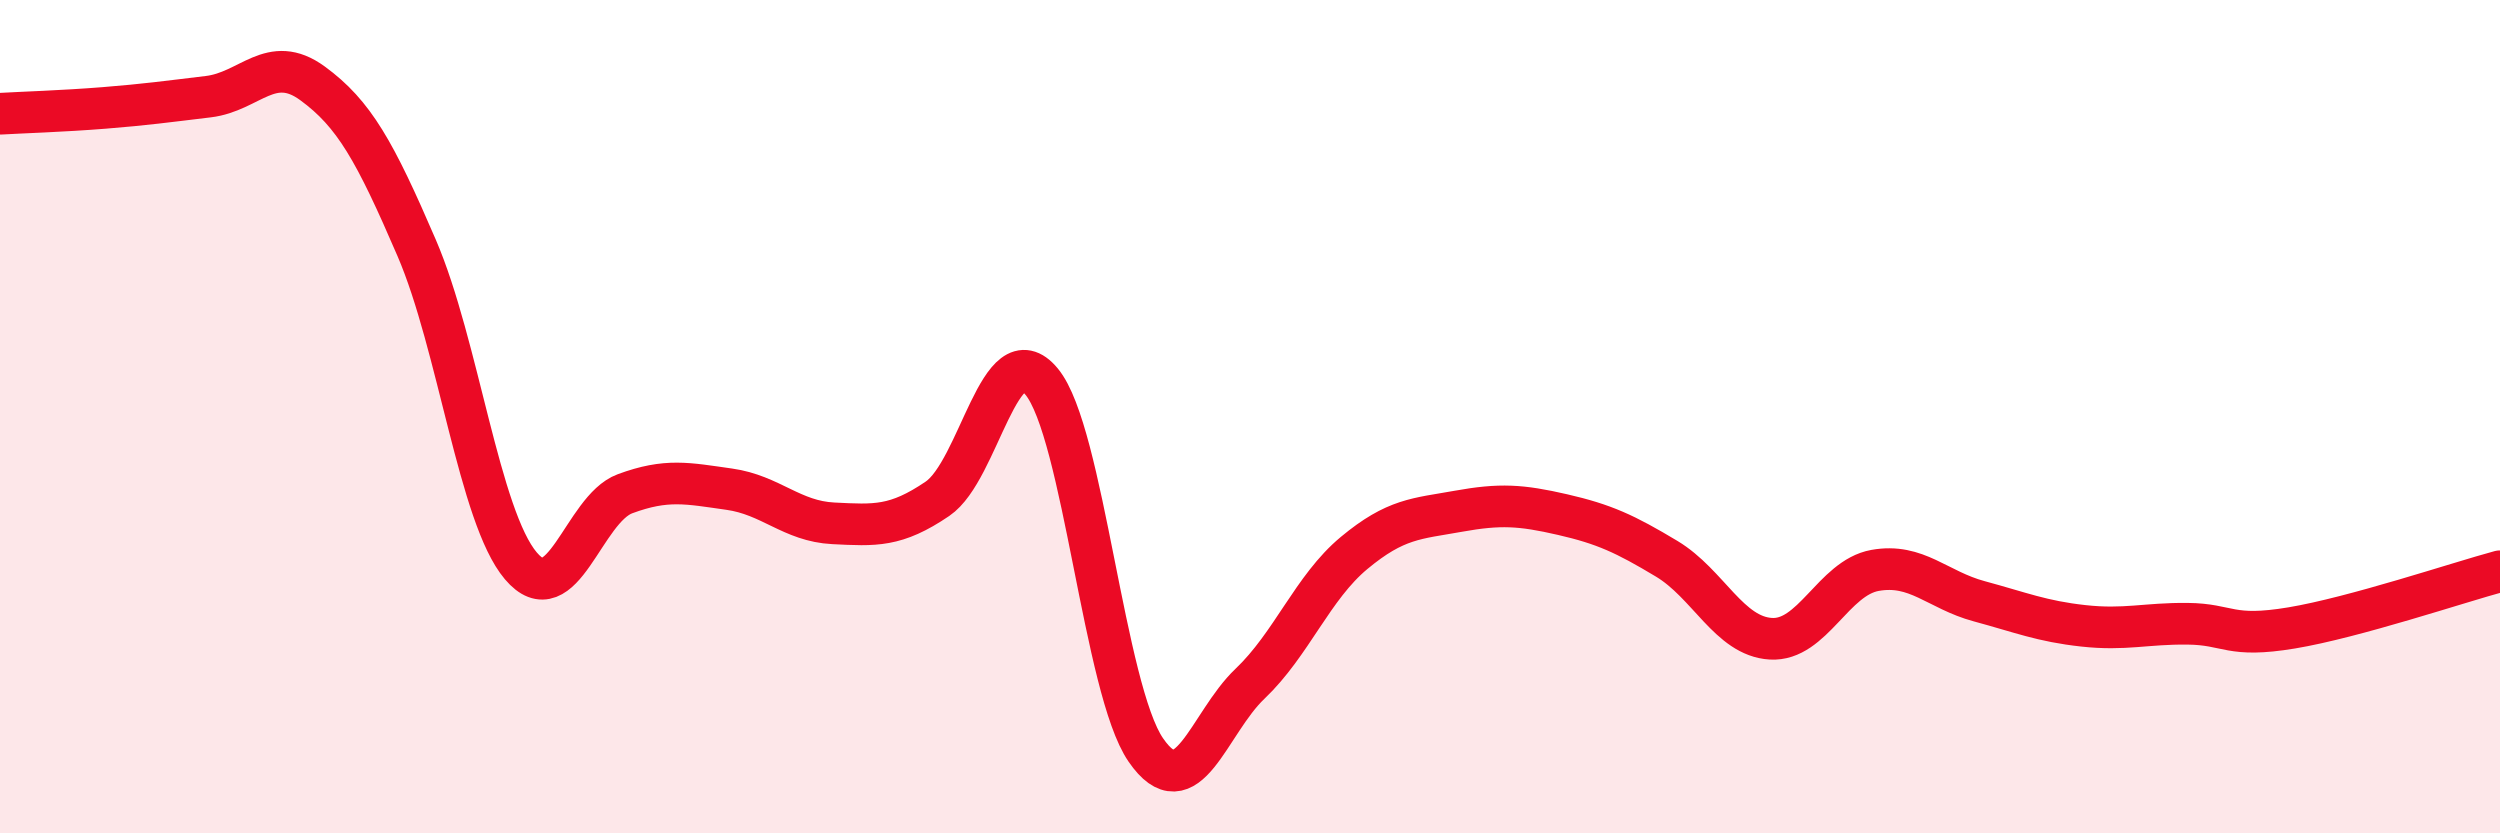
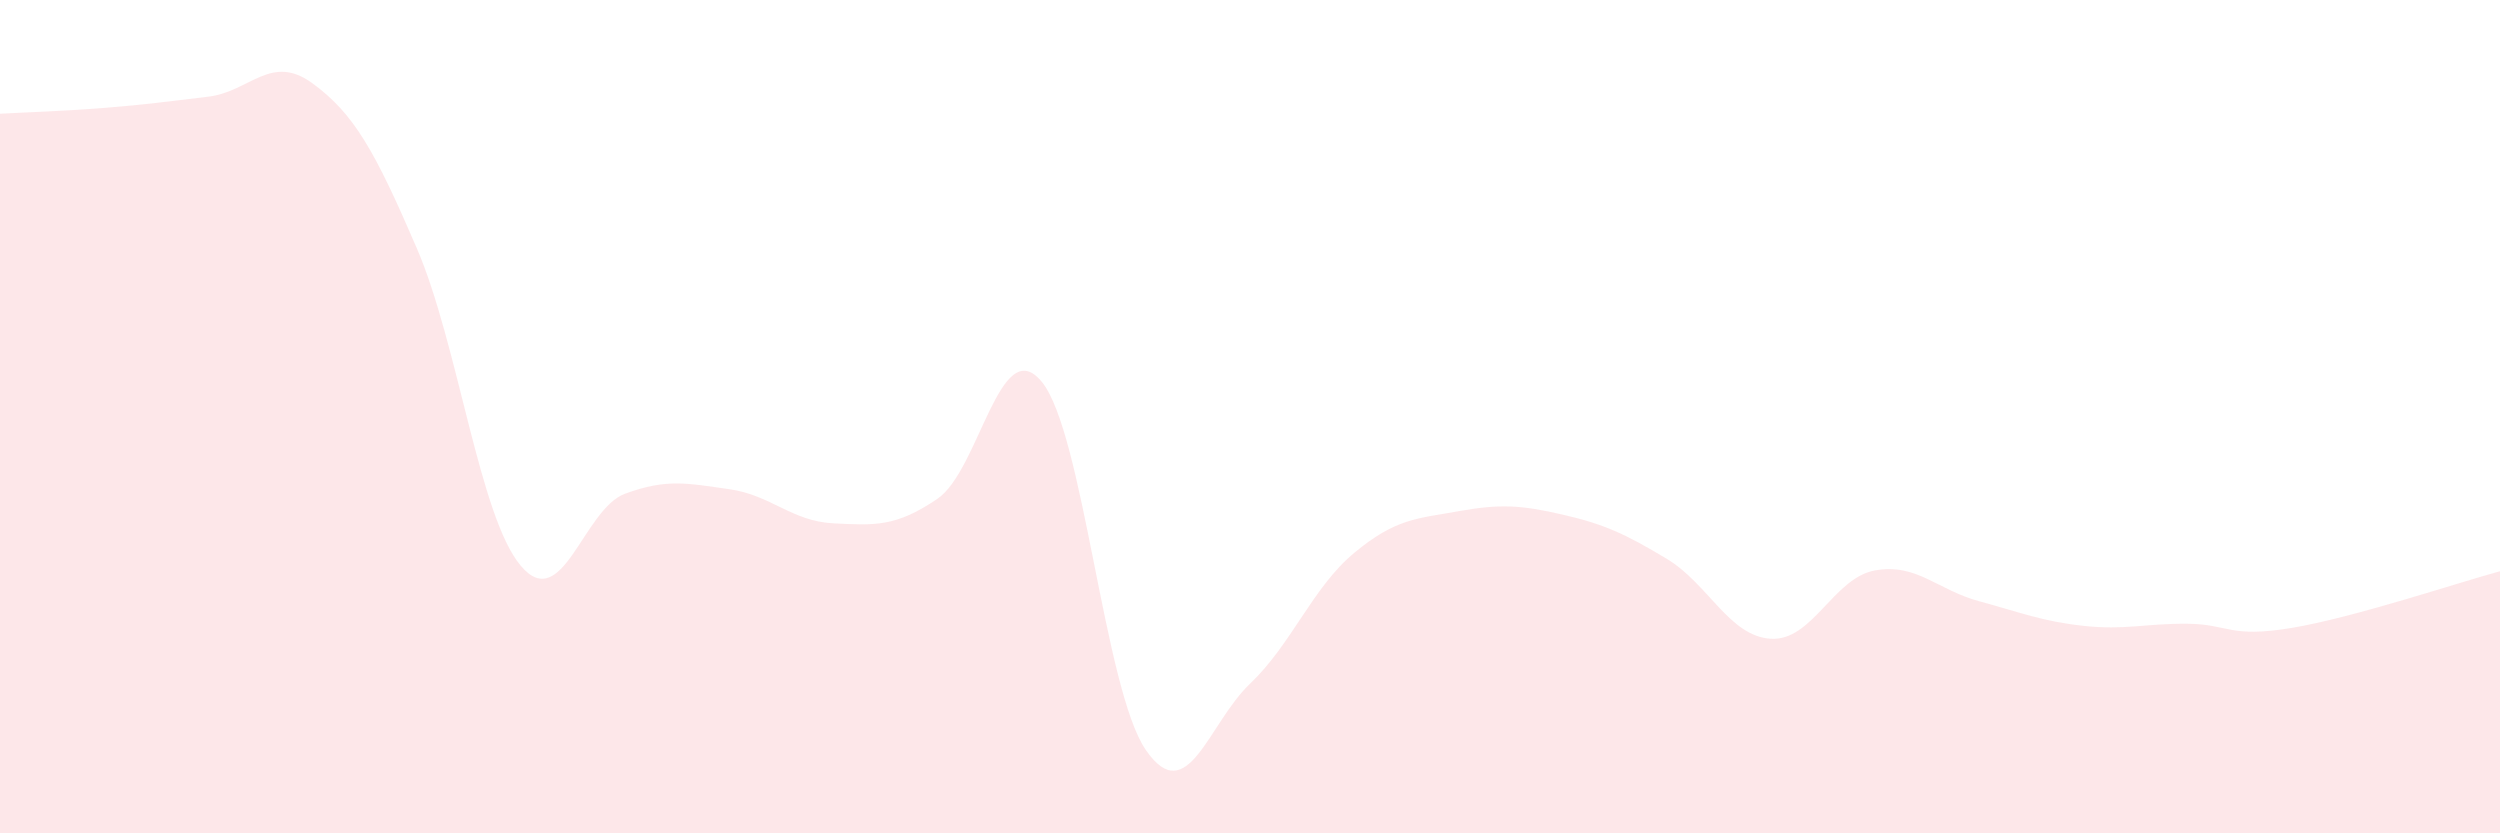
<svg xmlns="http://www.w3.org/2000/svg" width="60" height="20" viewBox="0 0 60 20">
  <path d="M 0,2.73 C 0.5,2.7 1.5,2.67 2.5,2.59 C 3.5,2.51 4,2.44 5,2.32 C 6,2.2 6.5,1.27 7.5,2 C 8.5,2.73 9,3.63 10,5.95 C 11,8.27 11.5,12.4 12.5,13.58 C 13.5,14.76 14,12.22 15,11.85 C 16,11.48 16.5,11.6 17.5,11.74 C 18.5,11.88 19,12.51 20,12.56 C 21,12.61 21.5,12.65 22.5,11.97 C 23.5,11.29 24,7.95 25,9.16 C 26,10.37 26.5,16.55 27.5,18 C 28.5,19.45 29,17.36 30,16.41 C 31,15.46 31.5,14.1 32.5,13.27 C 33.5,12.44 34,12.45 35,12.27 C 36,12.09 36.5,12.12 37.5,12.35 C 38.5,12.58 39,12.81 40,13.41 C 41,14.01 41.5,15.27 42.5,15.33 C 43.5,15.39 44,13.87 45,13.69 C 46,13.51 46.5,14.16 47.5,14.43 C 48.5,14.7 49,14.91 50,15.02 C 51,15.13 51.5,14.96 52.5,14.97 C 53.5,14.98 53.5,15.32 55,15.07 C 56.5,14.82 59,13.98 60,13.71L60 20L0 20Z" fill="#EB0A25" opacity="0.1" stroke-linecap="round" stroke-linejoin="round" />
-   <path d="M 0,2.73 C 0.5,2.7 1.5,2.67 2.5,2.59 C 3.5,2.51 4,2.44 5,2.32 C 6,2.2 6.5,1.27 7.5,2 C 8.5,2.73 9,3.63 10,5.95 C 11,8.27 11.5,12.4 12.5,13.58 C 13.5,14.76 14,12.22 15,11.85 C 16,11.48 16.5,11.6 17.5,11.74 C 18.5,11.88 19,12.51 20,12.56 C 21,12.61 21.5,12.65 22.5,11.97 C 23.5,11.29 24,7.95 25,9.16 C 26,10.37 26.5,16.55 27.5,18 C 28.5,19.45 29,17.36 30,16.41 C 31,15.46 31.5,14.1 32.5,13.27 C 33.5,12.44 34,12.45 35,12.27 C 36,12.09 36.5,12.12 37.5,12.35 C 38.5,12.58 39,12.81 40,13.41 C 41,14.01 41.5,15.27 42.5,15.33 C 43.5,15.39 44,13.87 45,13.69 C 46,13.51 46.5,14.16 47.5,14.43 C 48.5,14.7 49,14.91 50,15.02 C 51,15.13 51.5,14.96 52.5,14.97 C 53.5,14.98 53.5,15.32 55,15.07 C 56.5,14.82 59,13.98 60,13.71" stroke="#EB0A25" stroke-width="1" fill="none" stroke-linecap="round" stroke-linejoin="round" />
</svg>